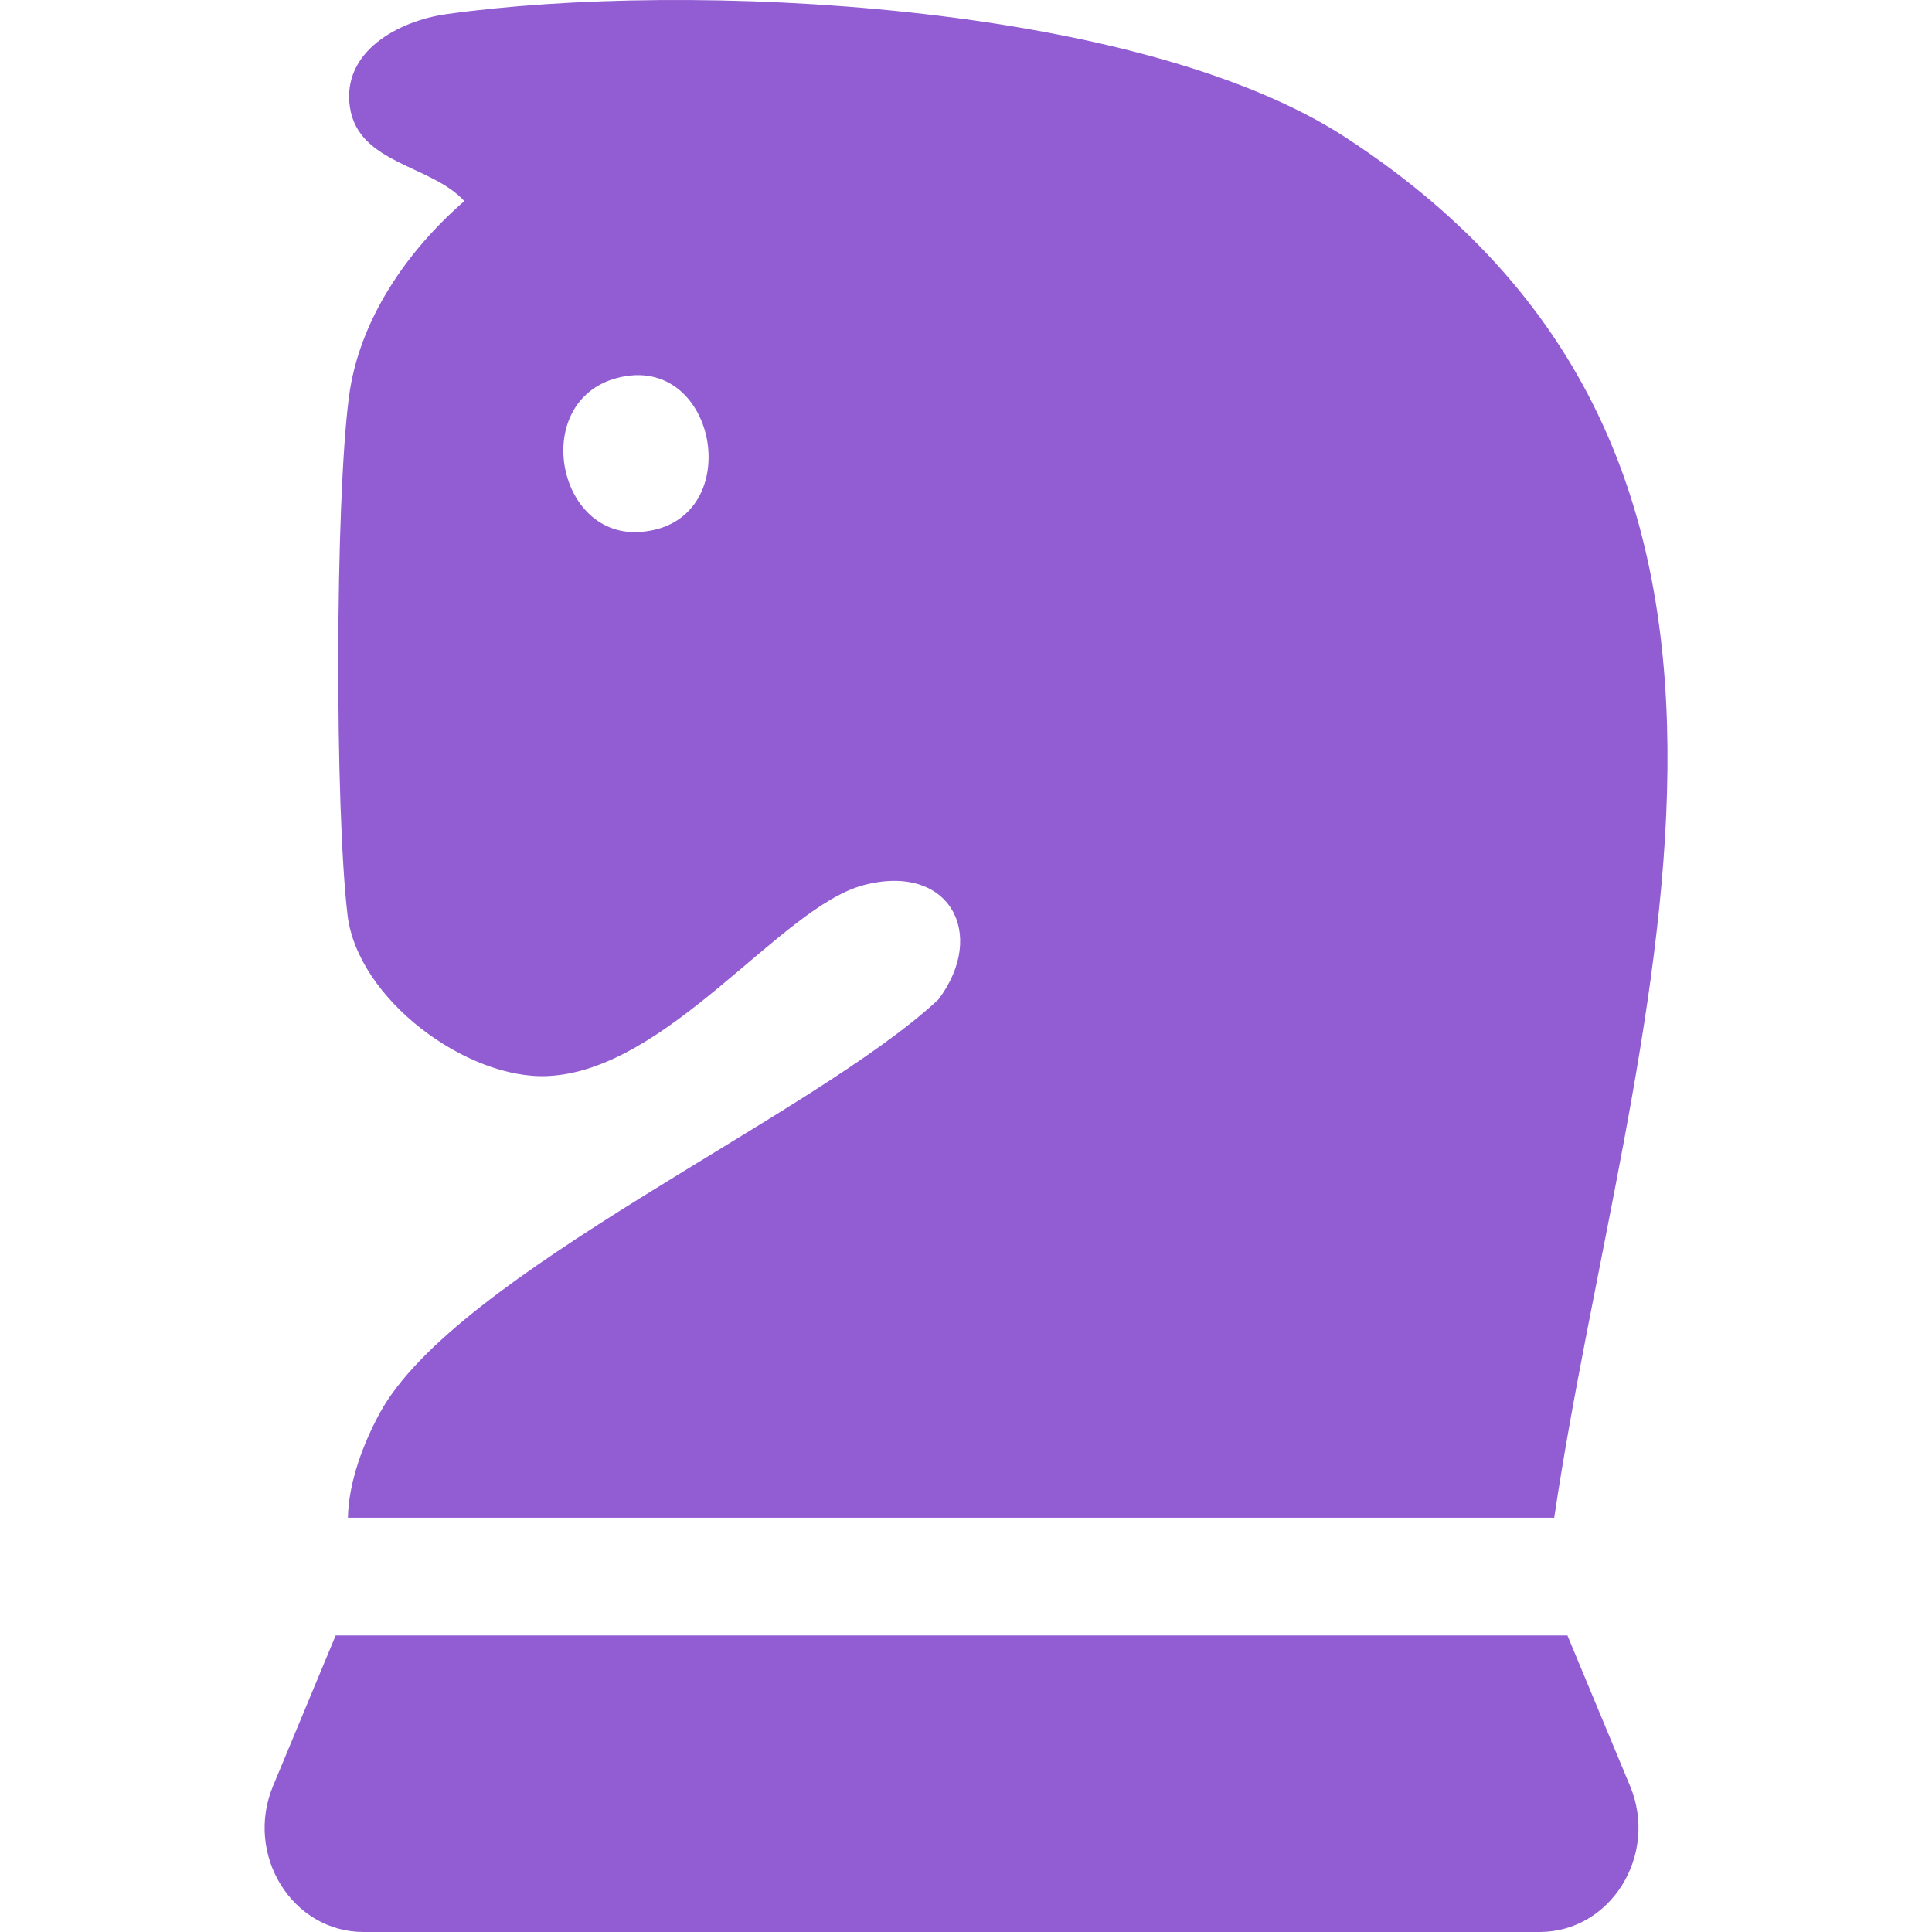
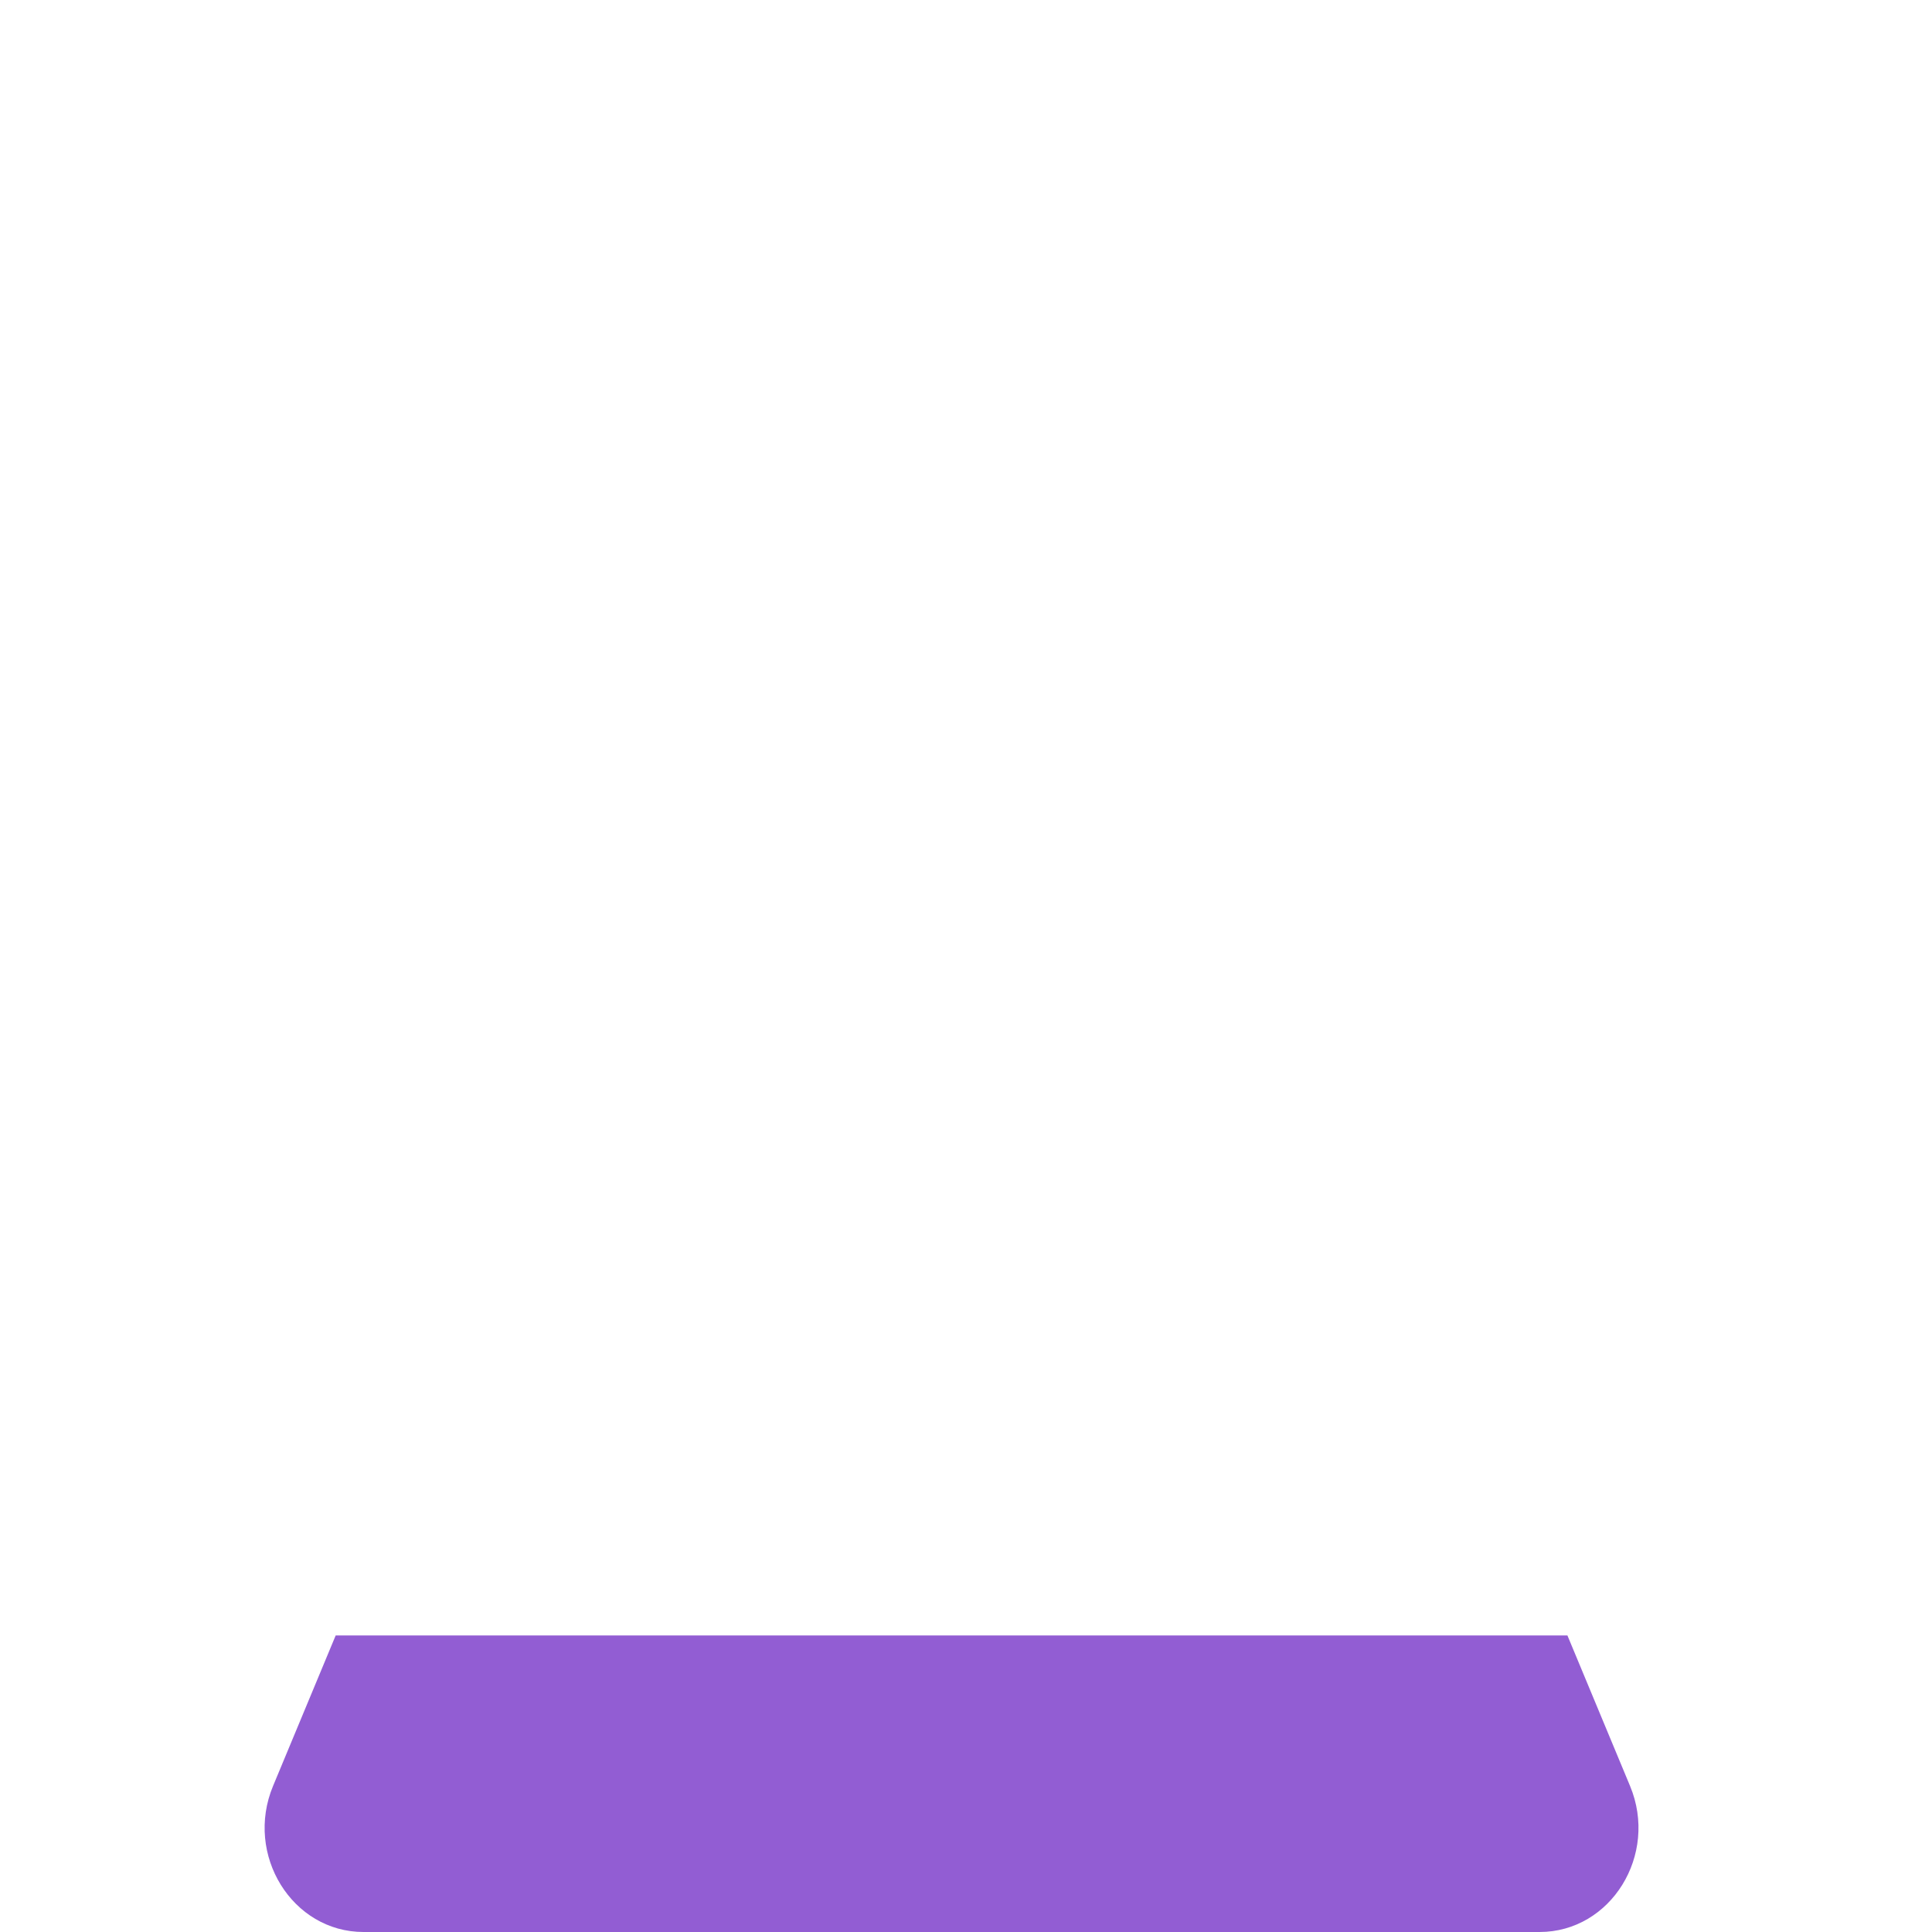
<svg xmlns="http://www.w3.org/2000/svg" id="Layer_1" version="1.1" viewBox="0 0 24 24">
  <defs>
    <style> .st0 { fill: #925dd3; } </style>
  </defs>
  <g id="qYwoIt">
-     <path class="st0" d="M16.714,1.706C14.133.026,8.554-.246,5.544.176c-.59.083-1.302.461-1.197,1.157.106.704,1.013.716,1.421,1.165-.711.618-1.308,1.475-1.433,2.431-.173,1.319-.175,5.107-.018,6.436.124,1.046,1.482,2.049,2.488,2.002,1.494-.07,2.889-2.097,3.921-2.371,1.067-.283,1.543.606.932,1.419-1.565,1.462-5.996,3.401-6.942,5.142-.206.38-.386.859-.394,1.297h14.985c.896-6.035,3.719-13.038-2.592-17.147ZM7.931,6.609c-1.026.053-1.332-1.625-.271-1.912,1.279-.345,1.64,1.841.271,1.912Z" />
-   </g>
+     </g>
  <path class="st0" d="M19.125,24H4.516c-.886,0-1.48-.959-1.124-1.814l.778-1.87h15.301l.778,1.87c.356.855-.238,1.814-1.124,1.814Z" />
</svg>